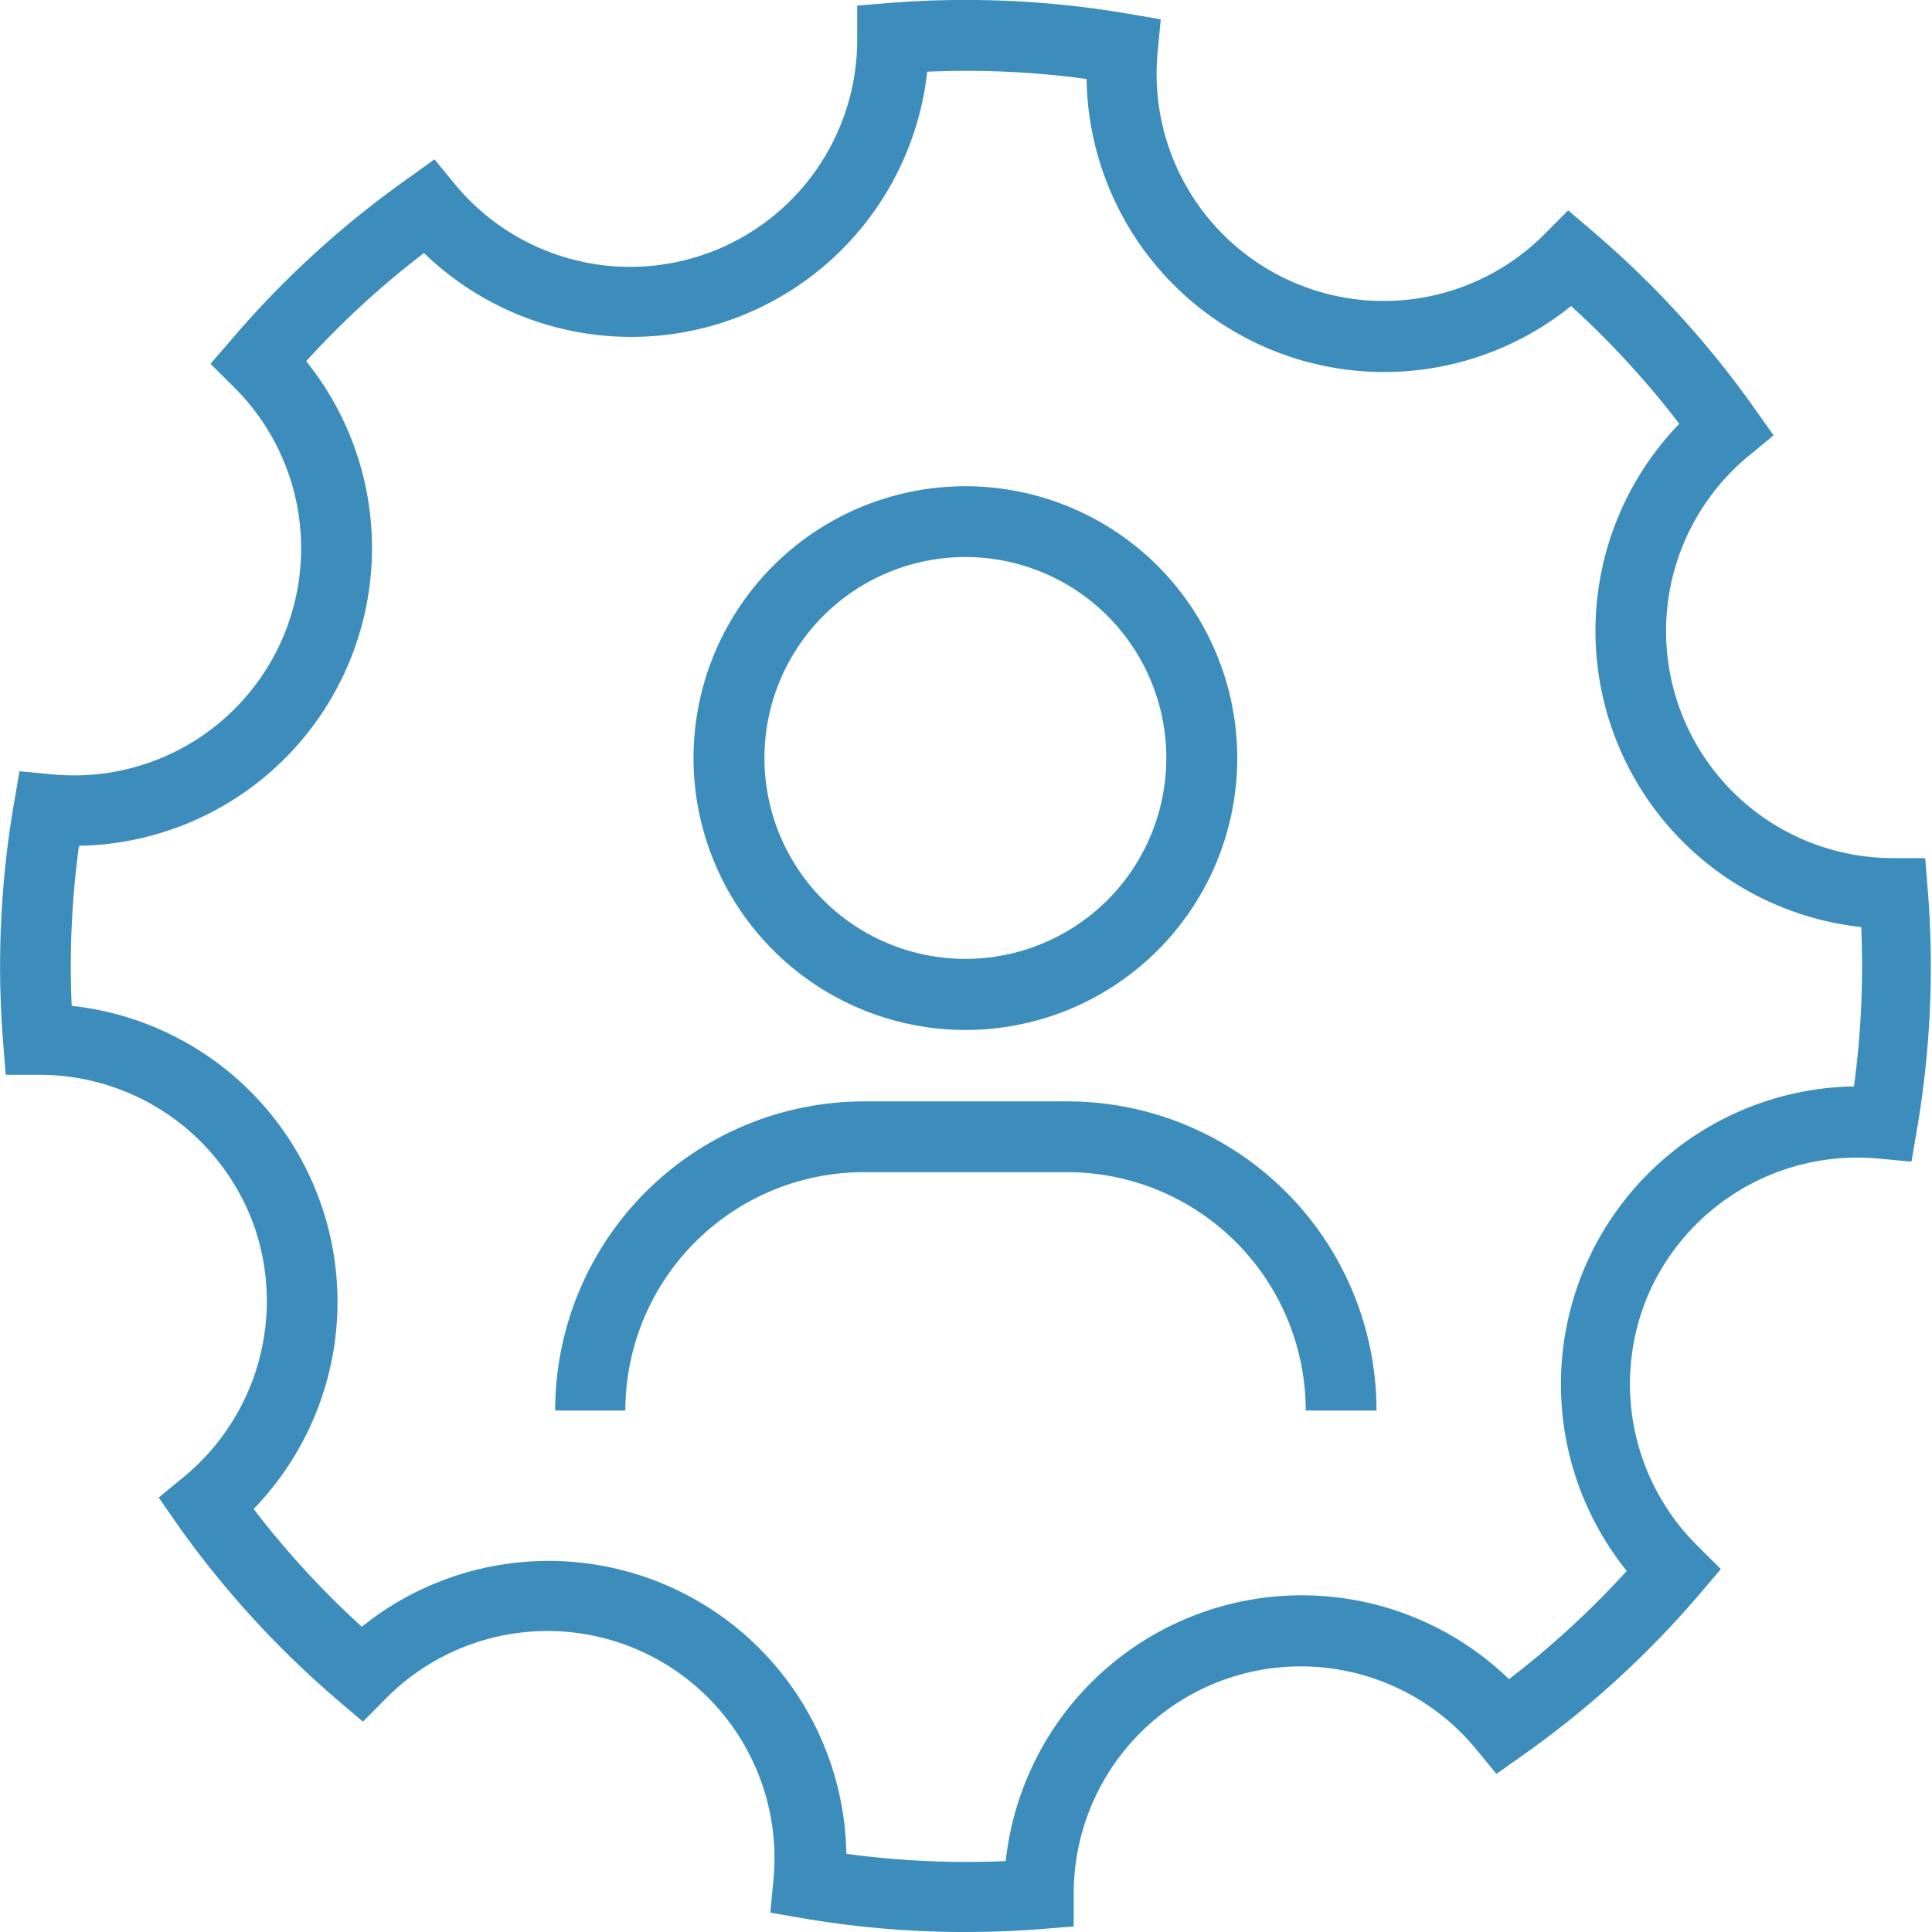
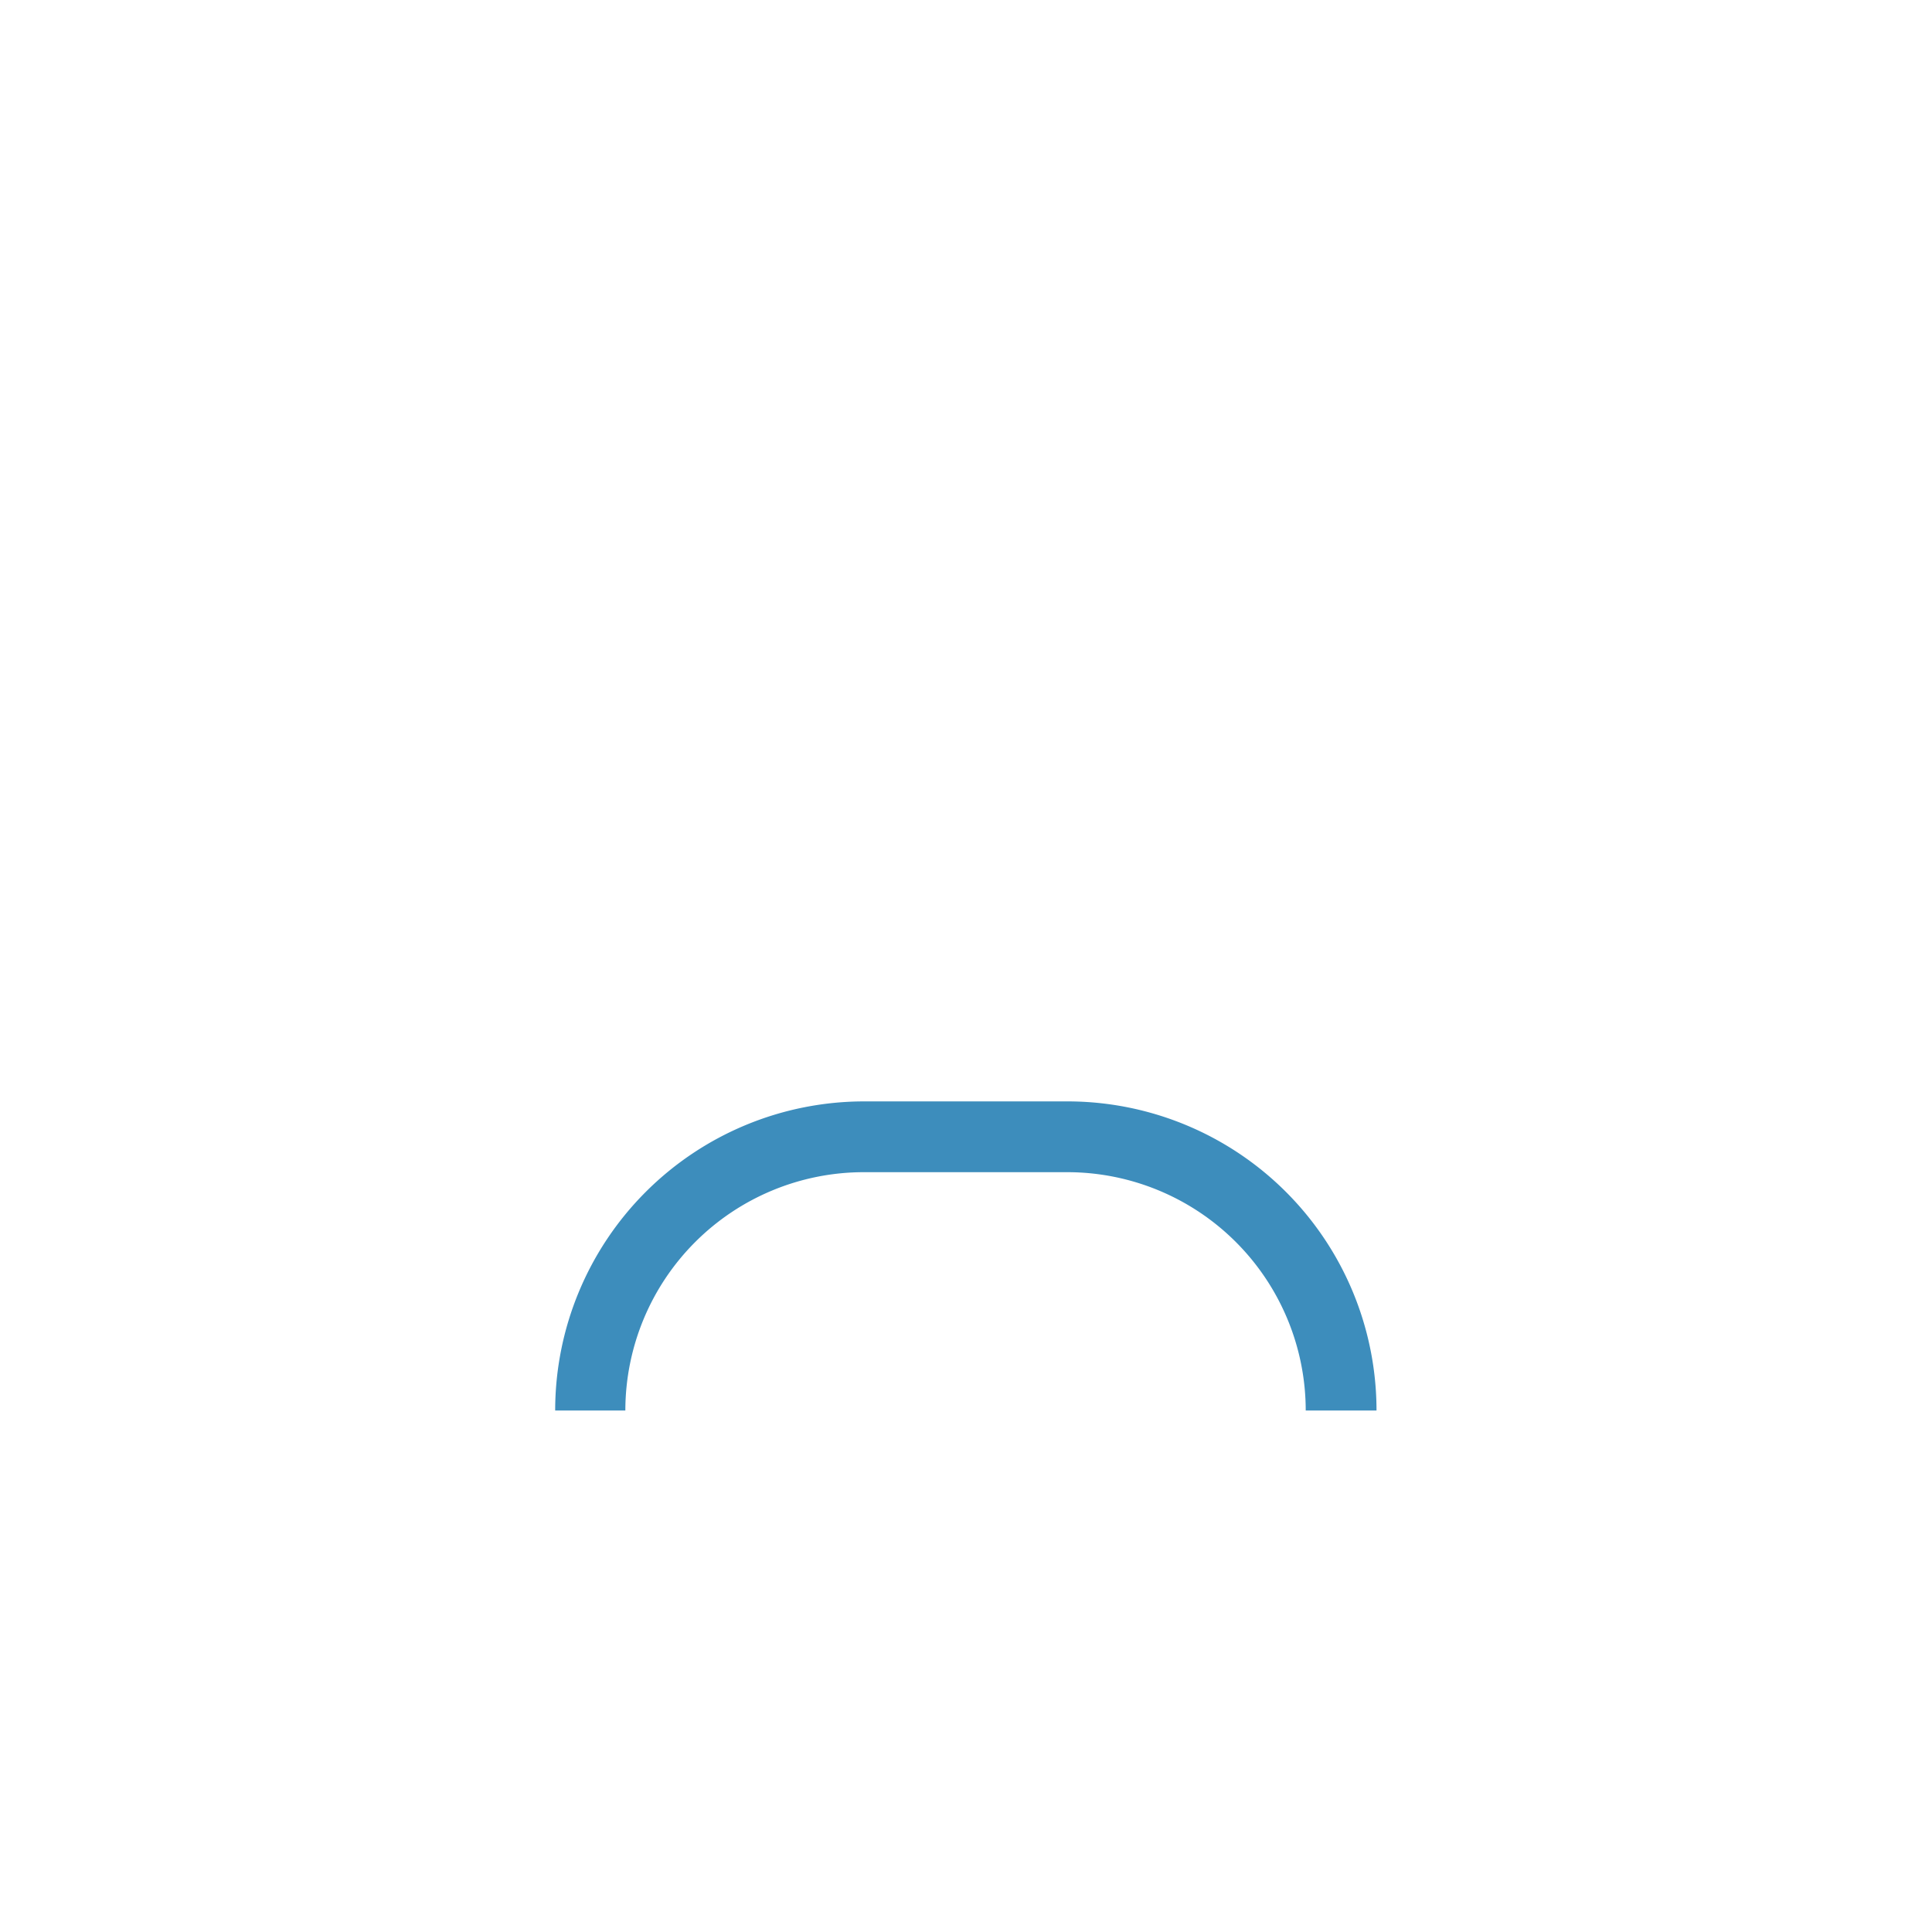
<svg xmlns="http://www.w3.org/2000/svg" id="Layer_1" data-name="Layer 1" viewBox="0 0 125 125">
  <defs>
    <style>.cls-1{fill:#3d8dbc;}</style>
  </defs>
  <title>lmanage</title>
-   <path class="cls-1" d="M103.93,166.64A14.74,14.74,0,0,1,99.45,183l-1.64,1.35L99,186.07a62.19,62.19,0,0,0,10.4,11.4l1.62,1.38,1.5-1.51a14.69,14.69,0,0,1,25.06,11.75l-.2,2.12,2.1.36a62.17,62.17,0,0,0,10.5.89q2.46,0,4.91-.19l2.12-.17V210a14.69,14.69,0,0,1,26-9.41l1.35,1.64,1.74-1.23a62.18,62.18,0,0,0,11.4-10.4l1.38-1.62-1.51-1.5a14.73,14.73,0,0,1-3-16.68h0a14.76,14.76,0,0,1,14.72-8.38l2.12.2.36-2.1a62.28,62.28,0,0,0,.7-15.42l-.17-2.12H210a14.69,14.69,0,0,1-9.35-26l1.64-1.35-1.23-1.74a62.27,62.27,0,0,0-10.4-11.4L189,101.07l-1.5,1.51a14.69,14.69,0,0,1-25.06-11.75l.2-2.12-2.1-.36a62.28,62.28,0,0,0-15.42-.7l-2.12.17V90a14.69,14.69,0,0,1-26,9.41l-1.35-1.64L113.94,99a62.18,62.18,0,0,0-11.4,10.4L101.16,111l1.51,1.5a14.69,14.69,0,0,1-11.75,25.06l-2.12-.2-.36,2.1a62.2,62.2,0,0,0-.7,15.42l.17,2.12h2.18A14.74,14.74,0,0,1,103.93,166.64ZM92.65,142.18a19.27,19.27,0,0,0,14.7-31.35,57.48,57.48,0,0,1,7.62-7A19.27,19.27,0,0,0,147.53,92.1a57.42,57.42,0,0,1,10.31.47,19.26,19.26,0,0,0,31.35,14.69,57.66,57.66,0,0,1,7,7.62,19.27,19.27,0,0,0,11.77,32.56,57.58,57.58,0,0,1-.47,10.31,19.27,19.27,0,0,0-14.7,31.35,57.57,57.57,0,0,1-7.62,7,19.27,19.27,0,0,0-32.56,11.77,57.43,57.43,0,0,1-10.31-.47,19.27,19.27,0,0,0-31.35-14.69,57.58,57.58,0,0,1-7-7.62,19.26,19.26,0,0,0-11.77-32.55A57.58,57.58,0,0,1,92.65,142.18Z" transform="translate(-87.54 -87.46)" />
-   <path class="cls-1" d="M150,154.1a17.59,17.59,0,1,0-17.59-17.59A17.61,17.61,0,0,0,150,154.1Zm0-30.6a13,13,0,1,1-13,13A13,13,0,0,1,150,123.5Z" transform="translate(-87.54 -87.46)" />
  <path class="cls-1" d="M128,178.72a15.43,15.43,0,0,1,15.42-15.42h13.18a15.43,15.43,0,0,1,15.42,15.42h4.58a20,20,0,0,0-20-20H143.46a20,20,0,0,0-20,20H128Z" transform="translate(-87.54 -87.46)" />
</svg>